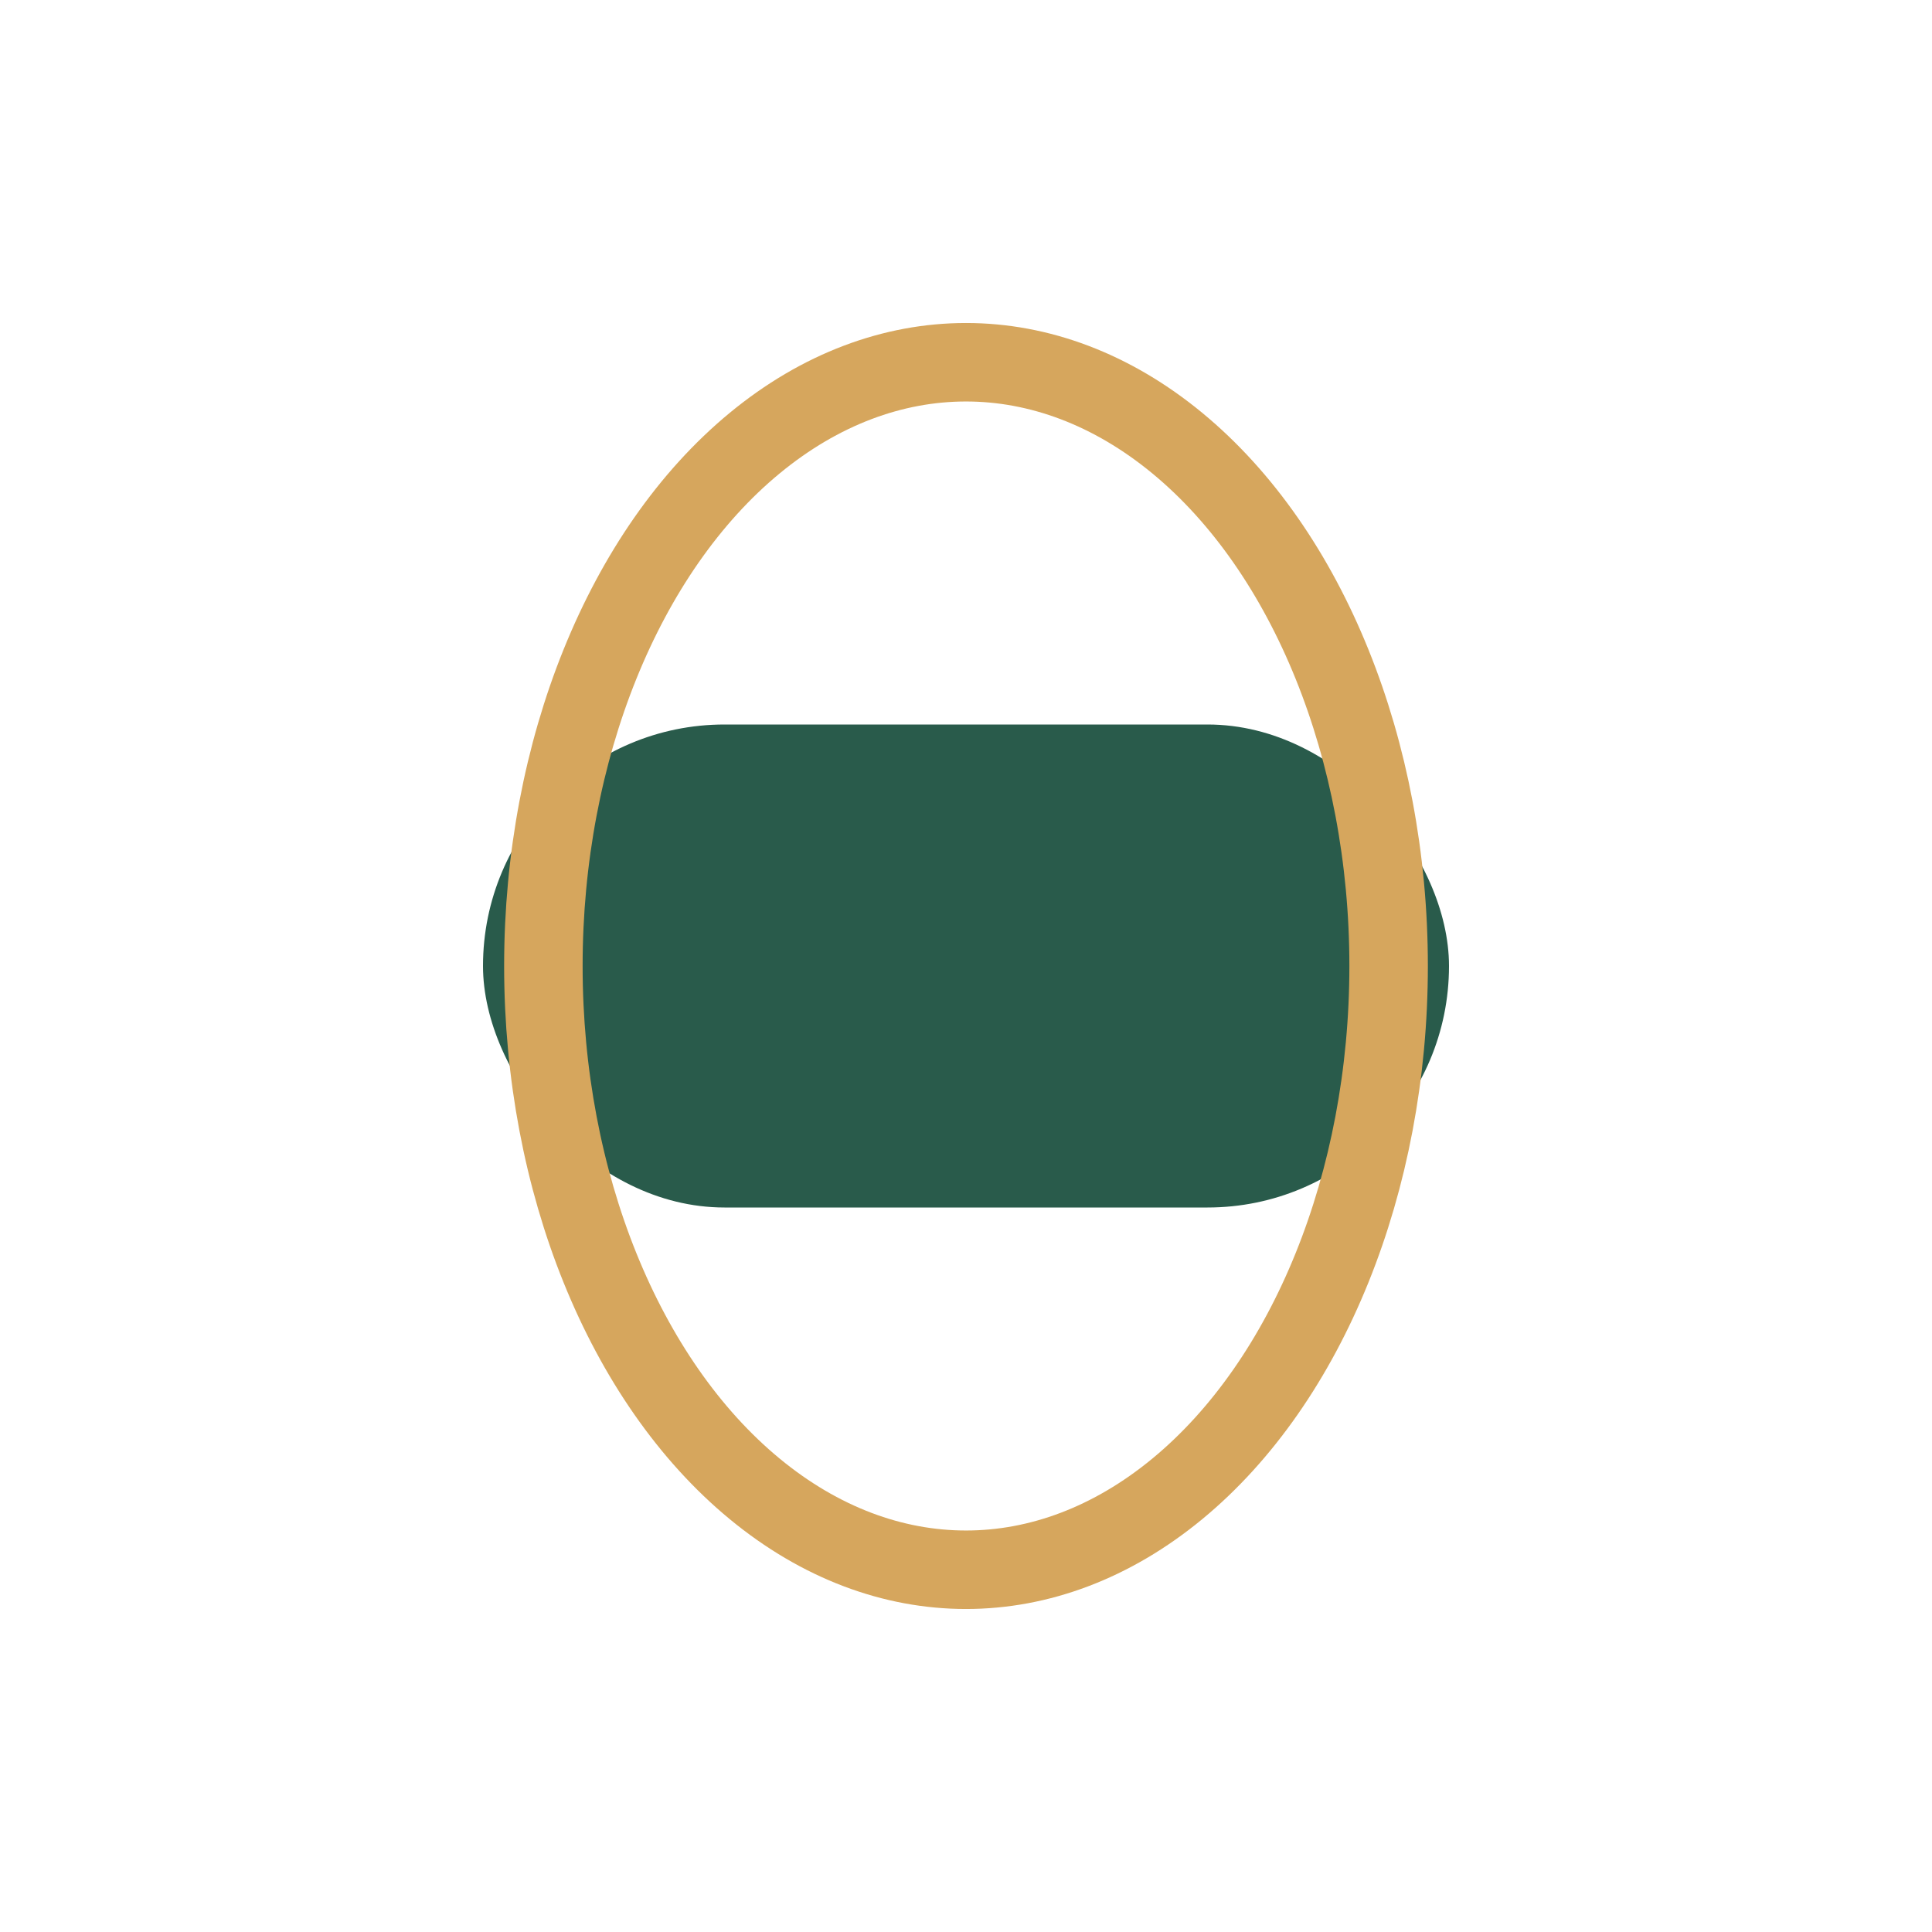
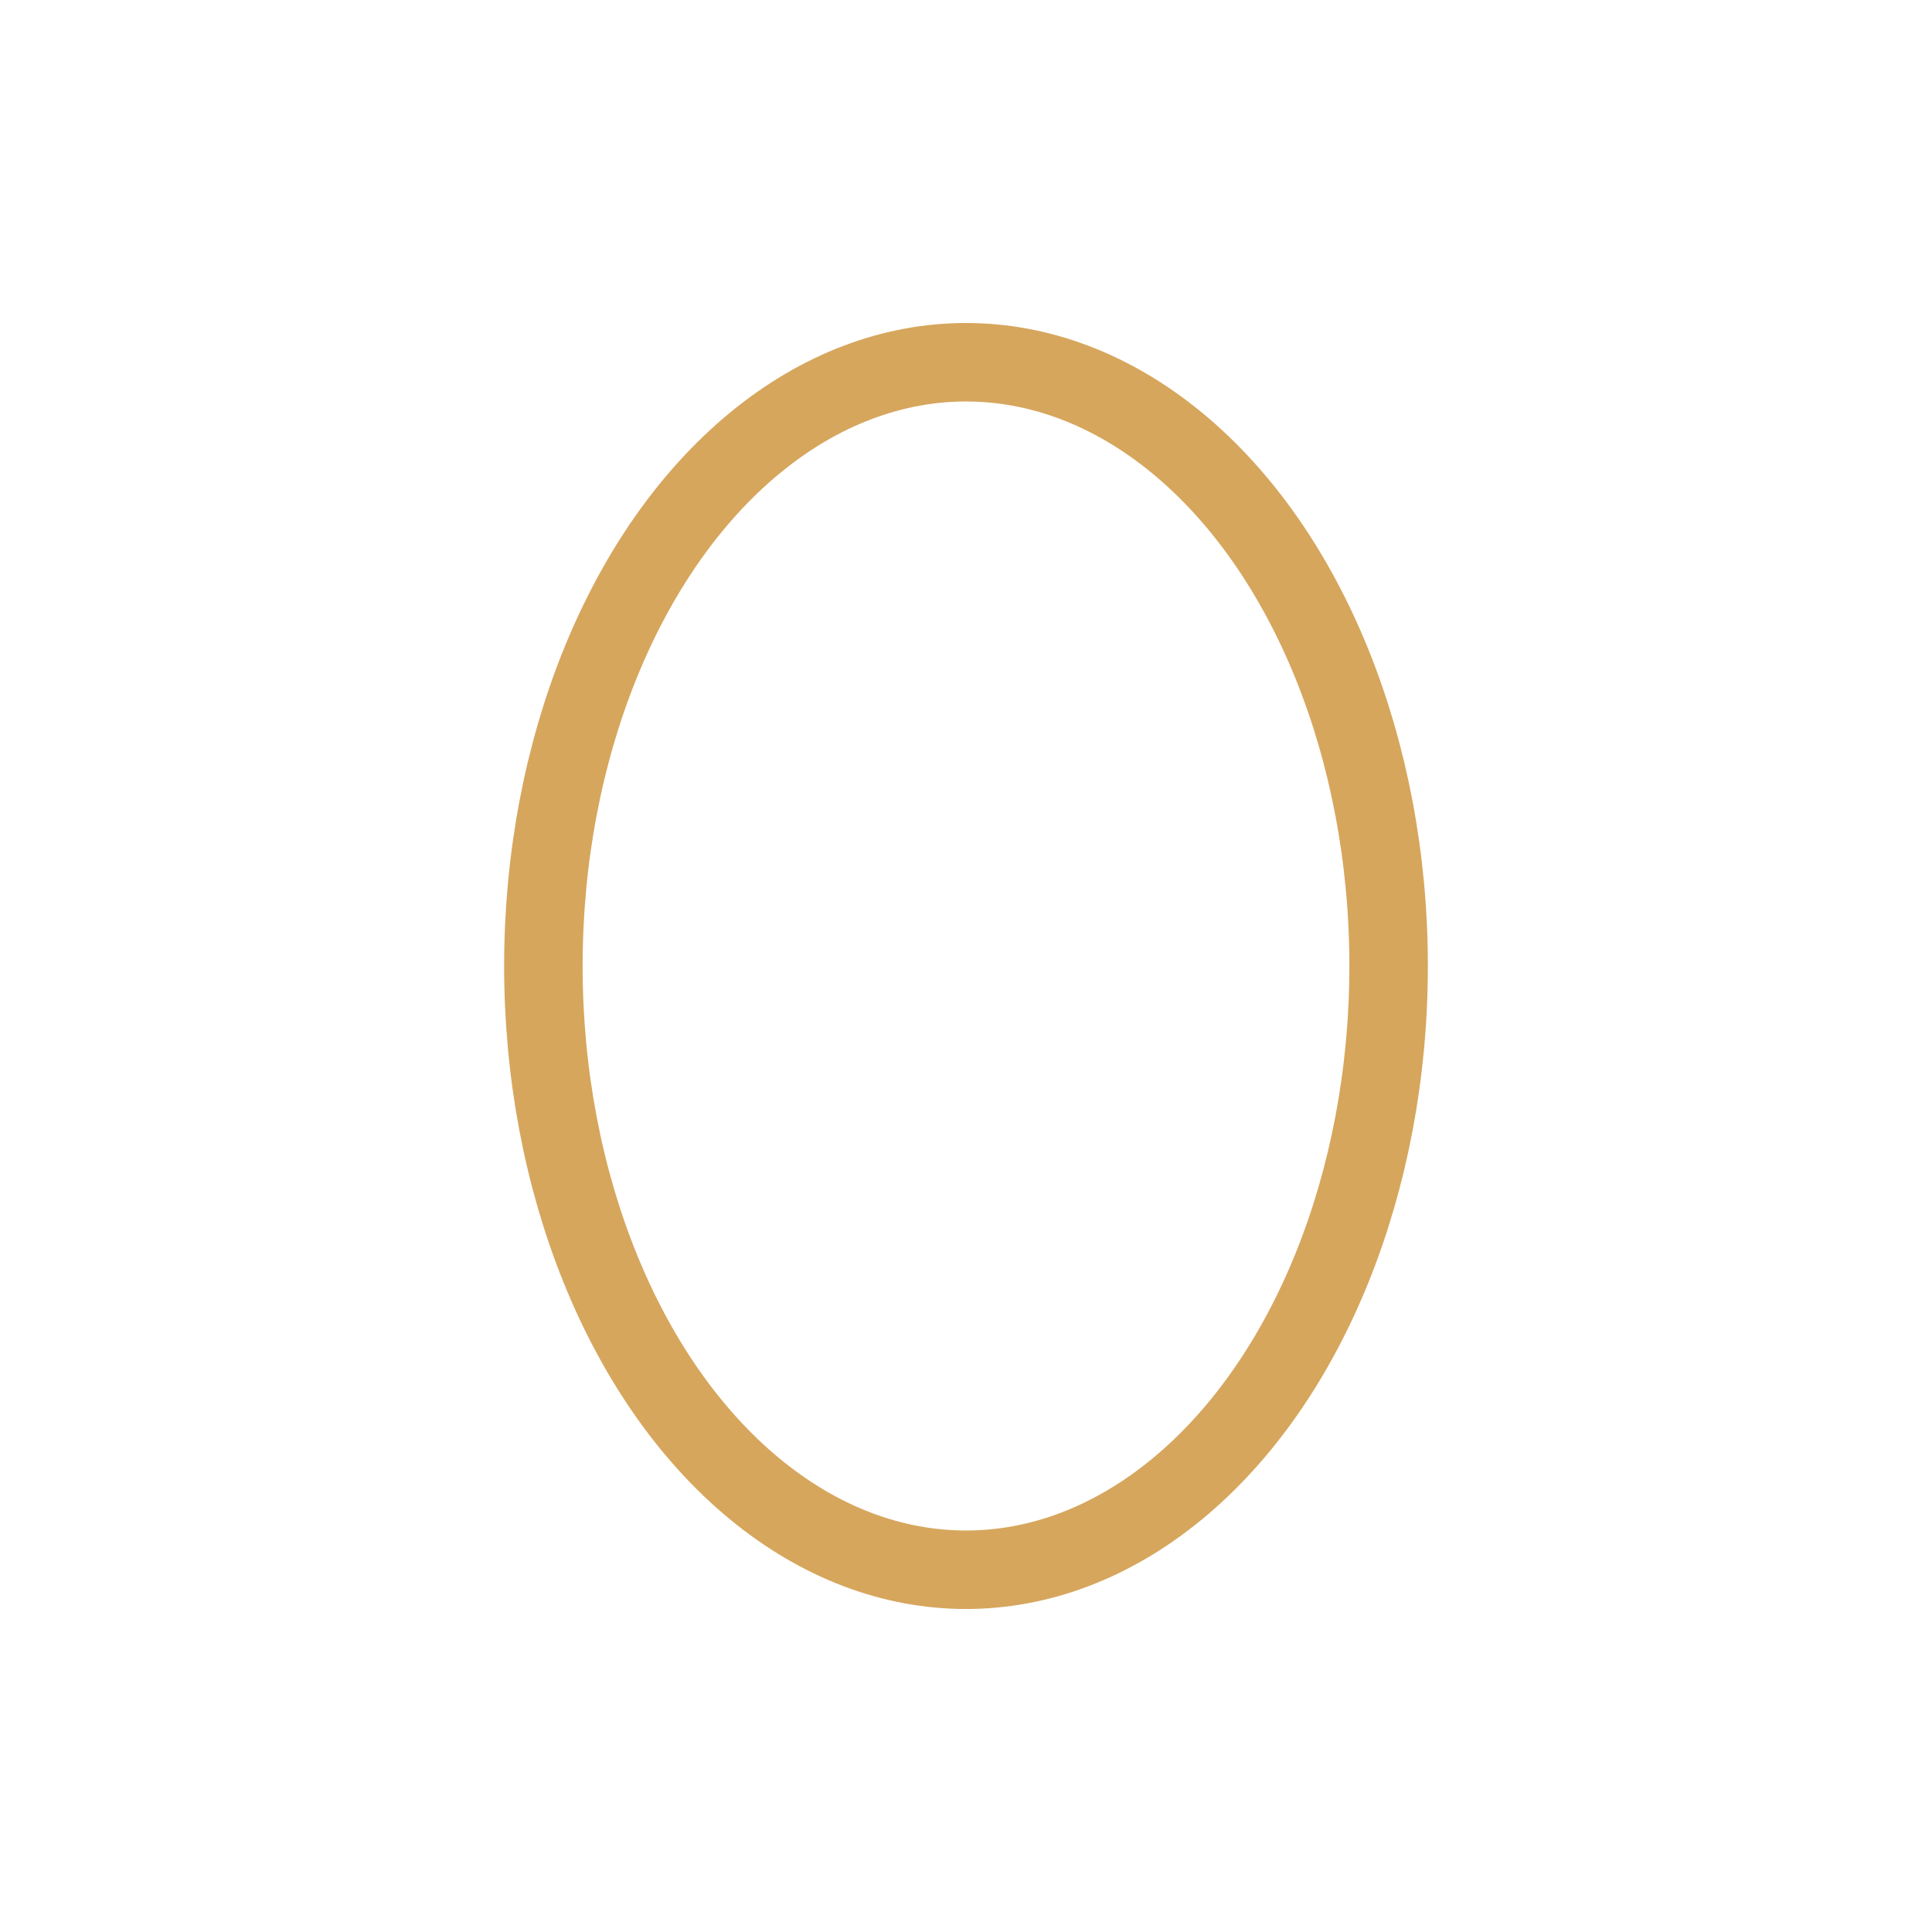
<svg xmlns="http://www.w3.org/2000/svg" width="32" height="32" viewBox="0 0 32 32">
-   <rect x="8" y="12" width="16" height="8" rx="4" fill="#295B4B" />
  <ellipse cx="16" cy="16" rx="7" ry="10" fill="none" stroke="#D6A65D" stroke-width="1.3" />
</svg>